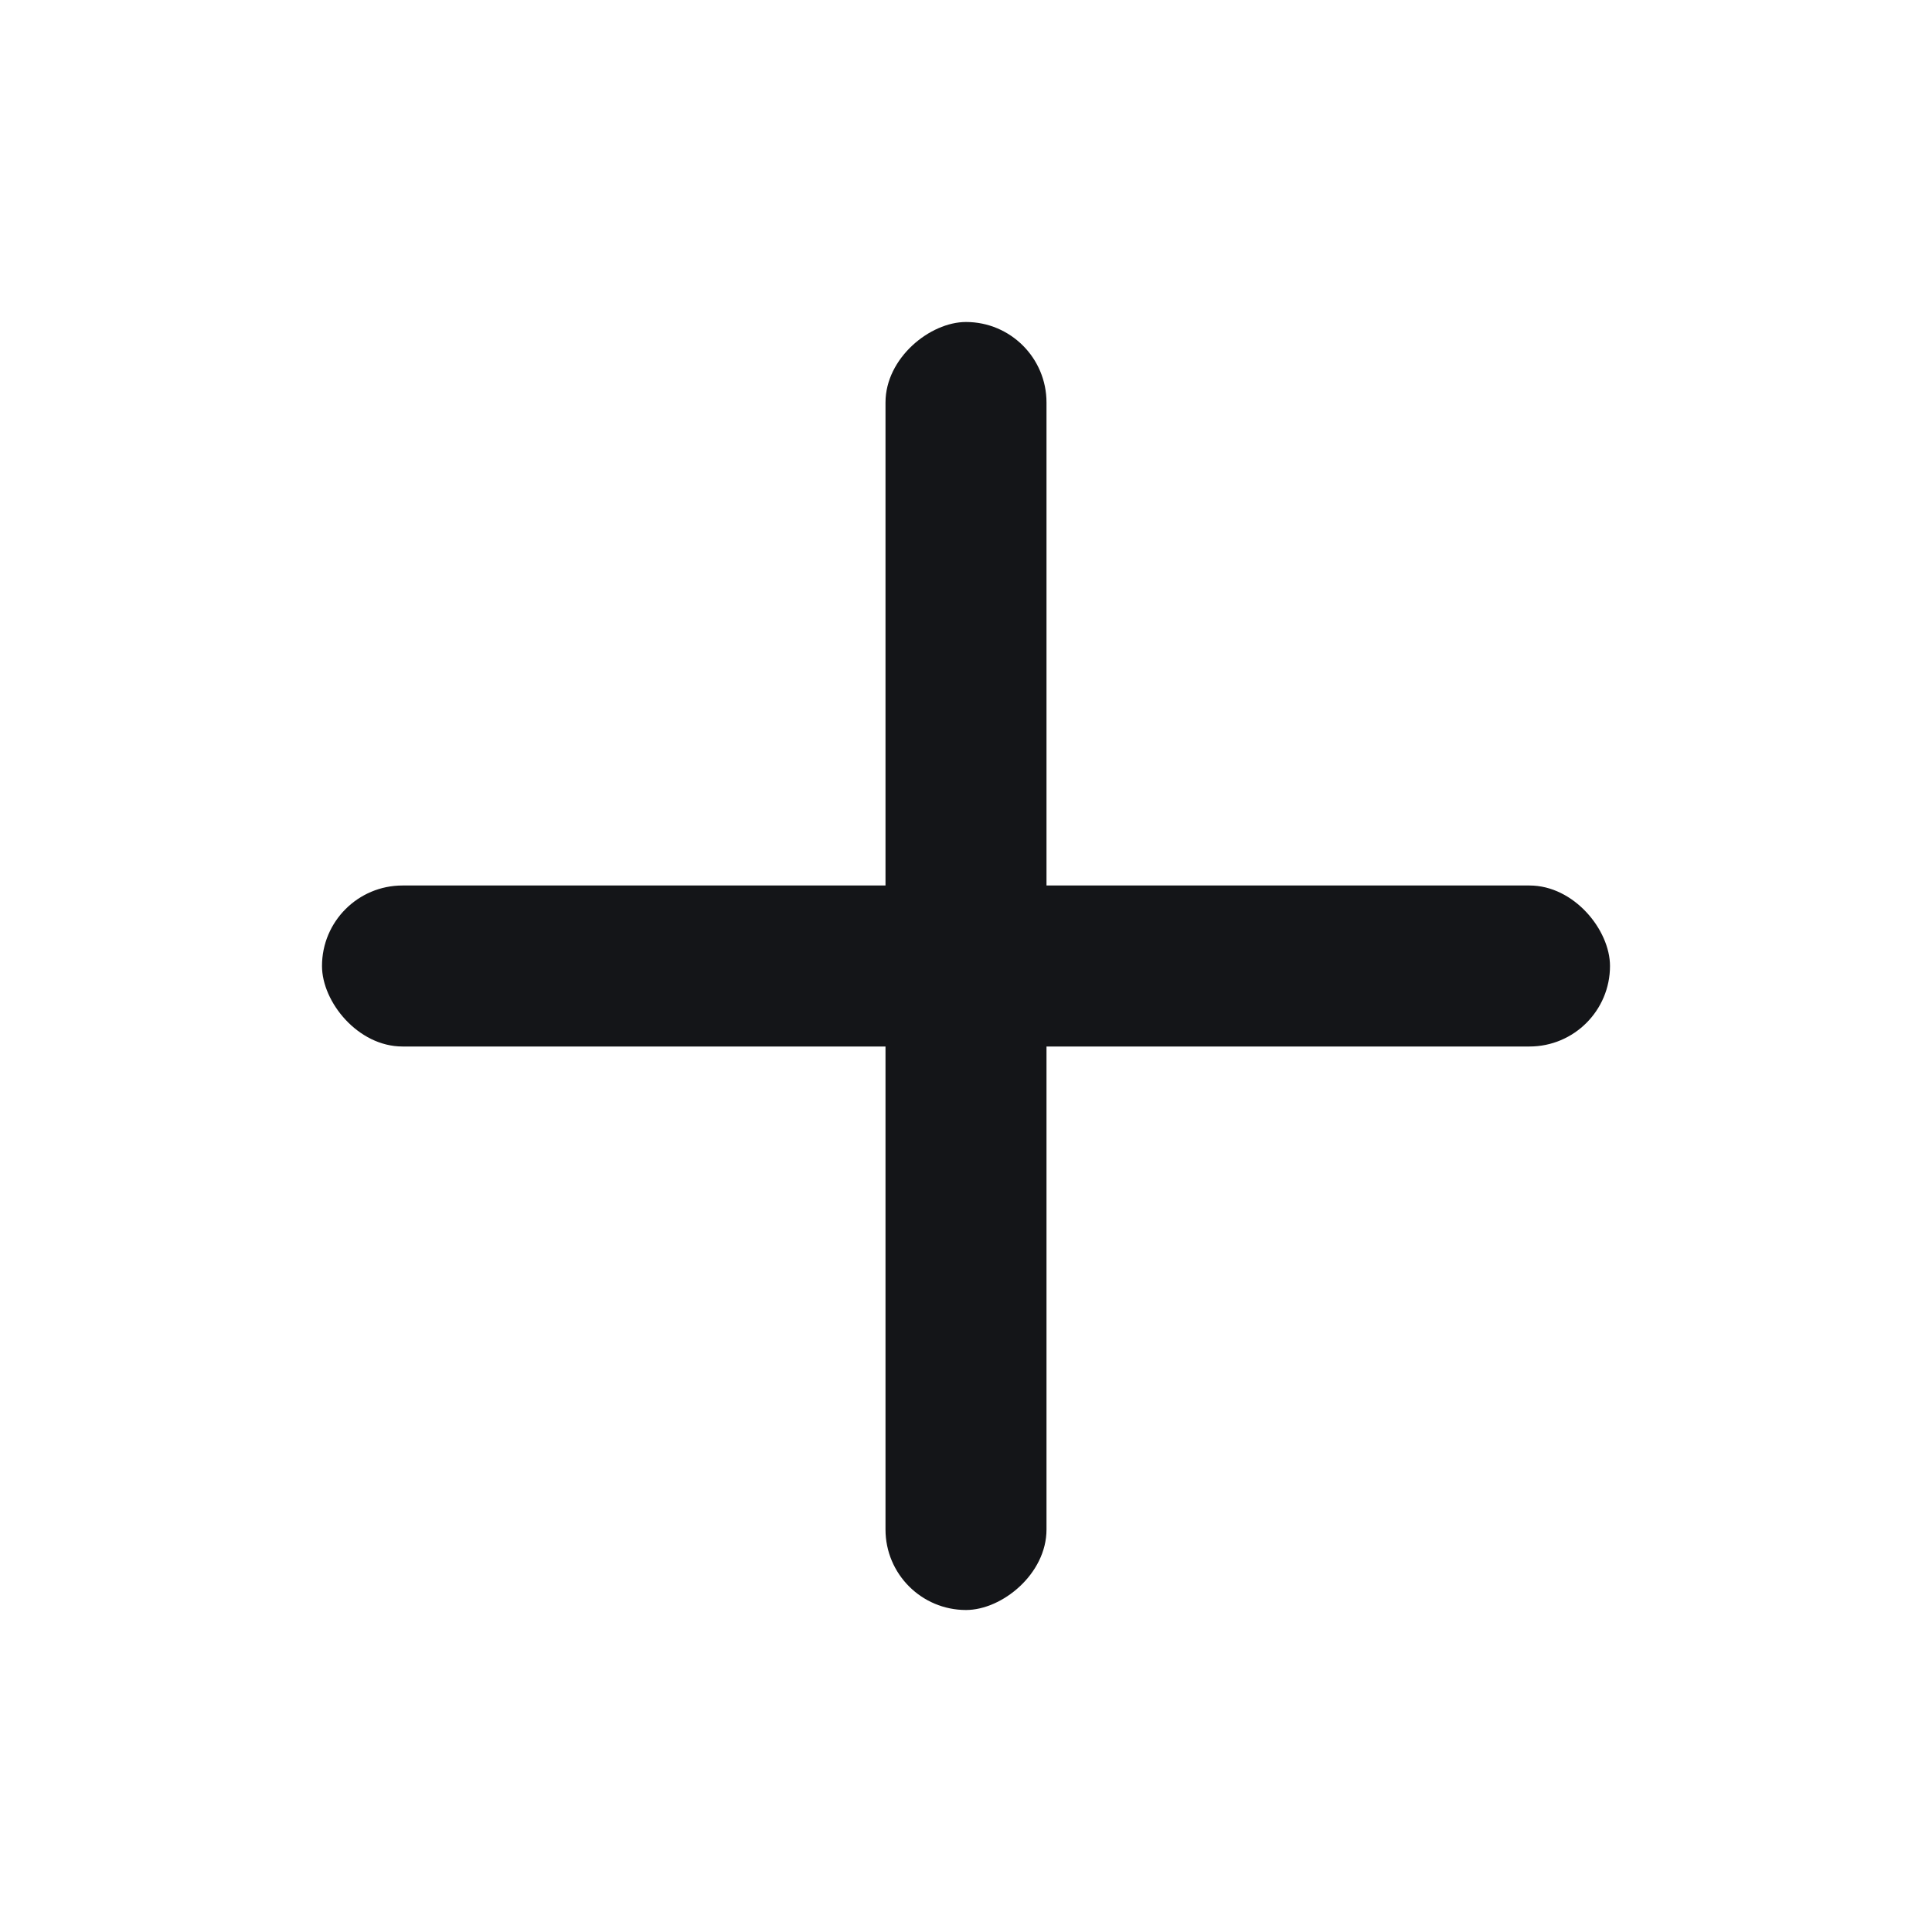
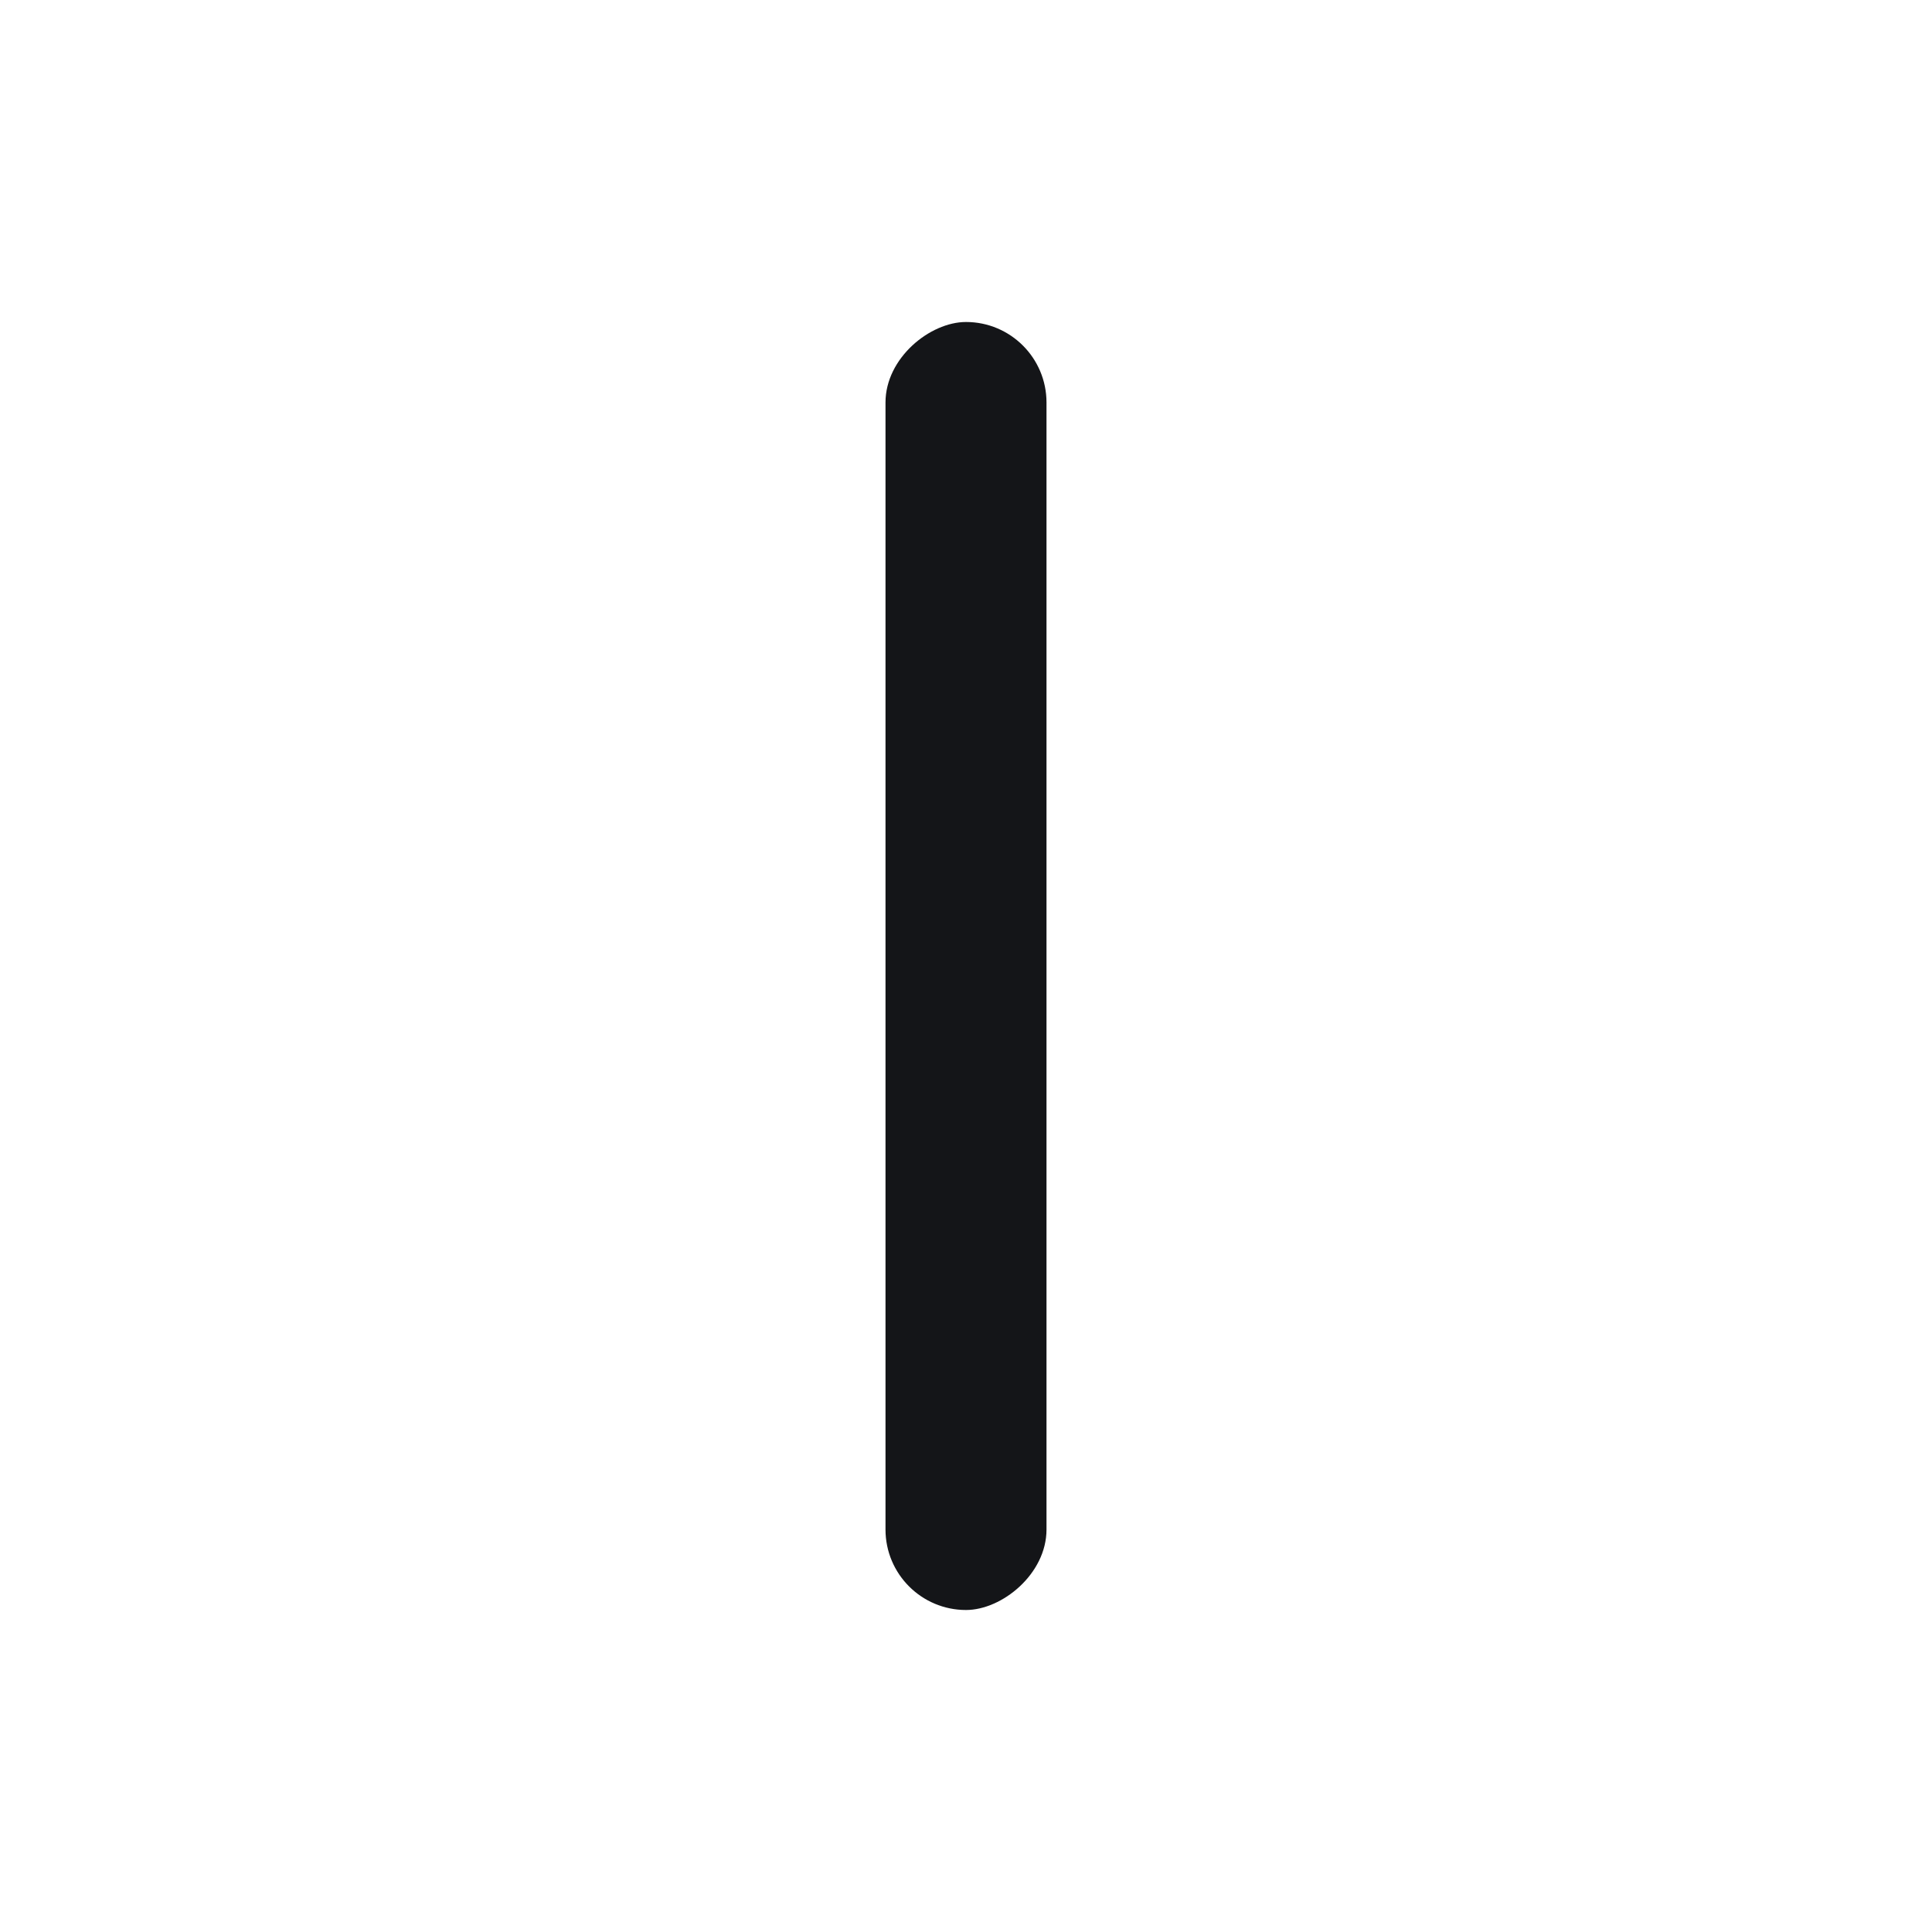
<svg xmlns="http://www.w3.org/2000/svg" width="24" height="24" viewBox="0 0 24 24" fill="none">
-   <rect x="4" y="11" width="16" height="2" rx="1" fill="#141518" />
  <rect x="13" y="4" width="16" height="2" rx="1" transform="rotate(90 13 4)" fill="#141518" />
</svg>